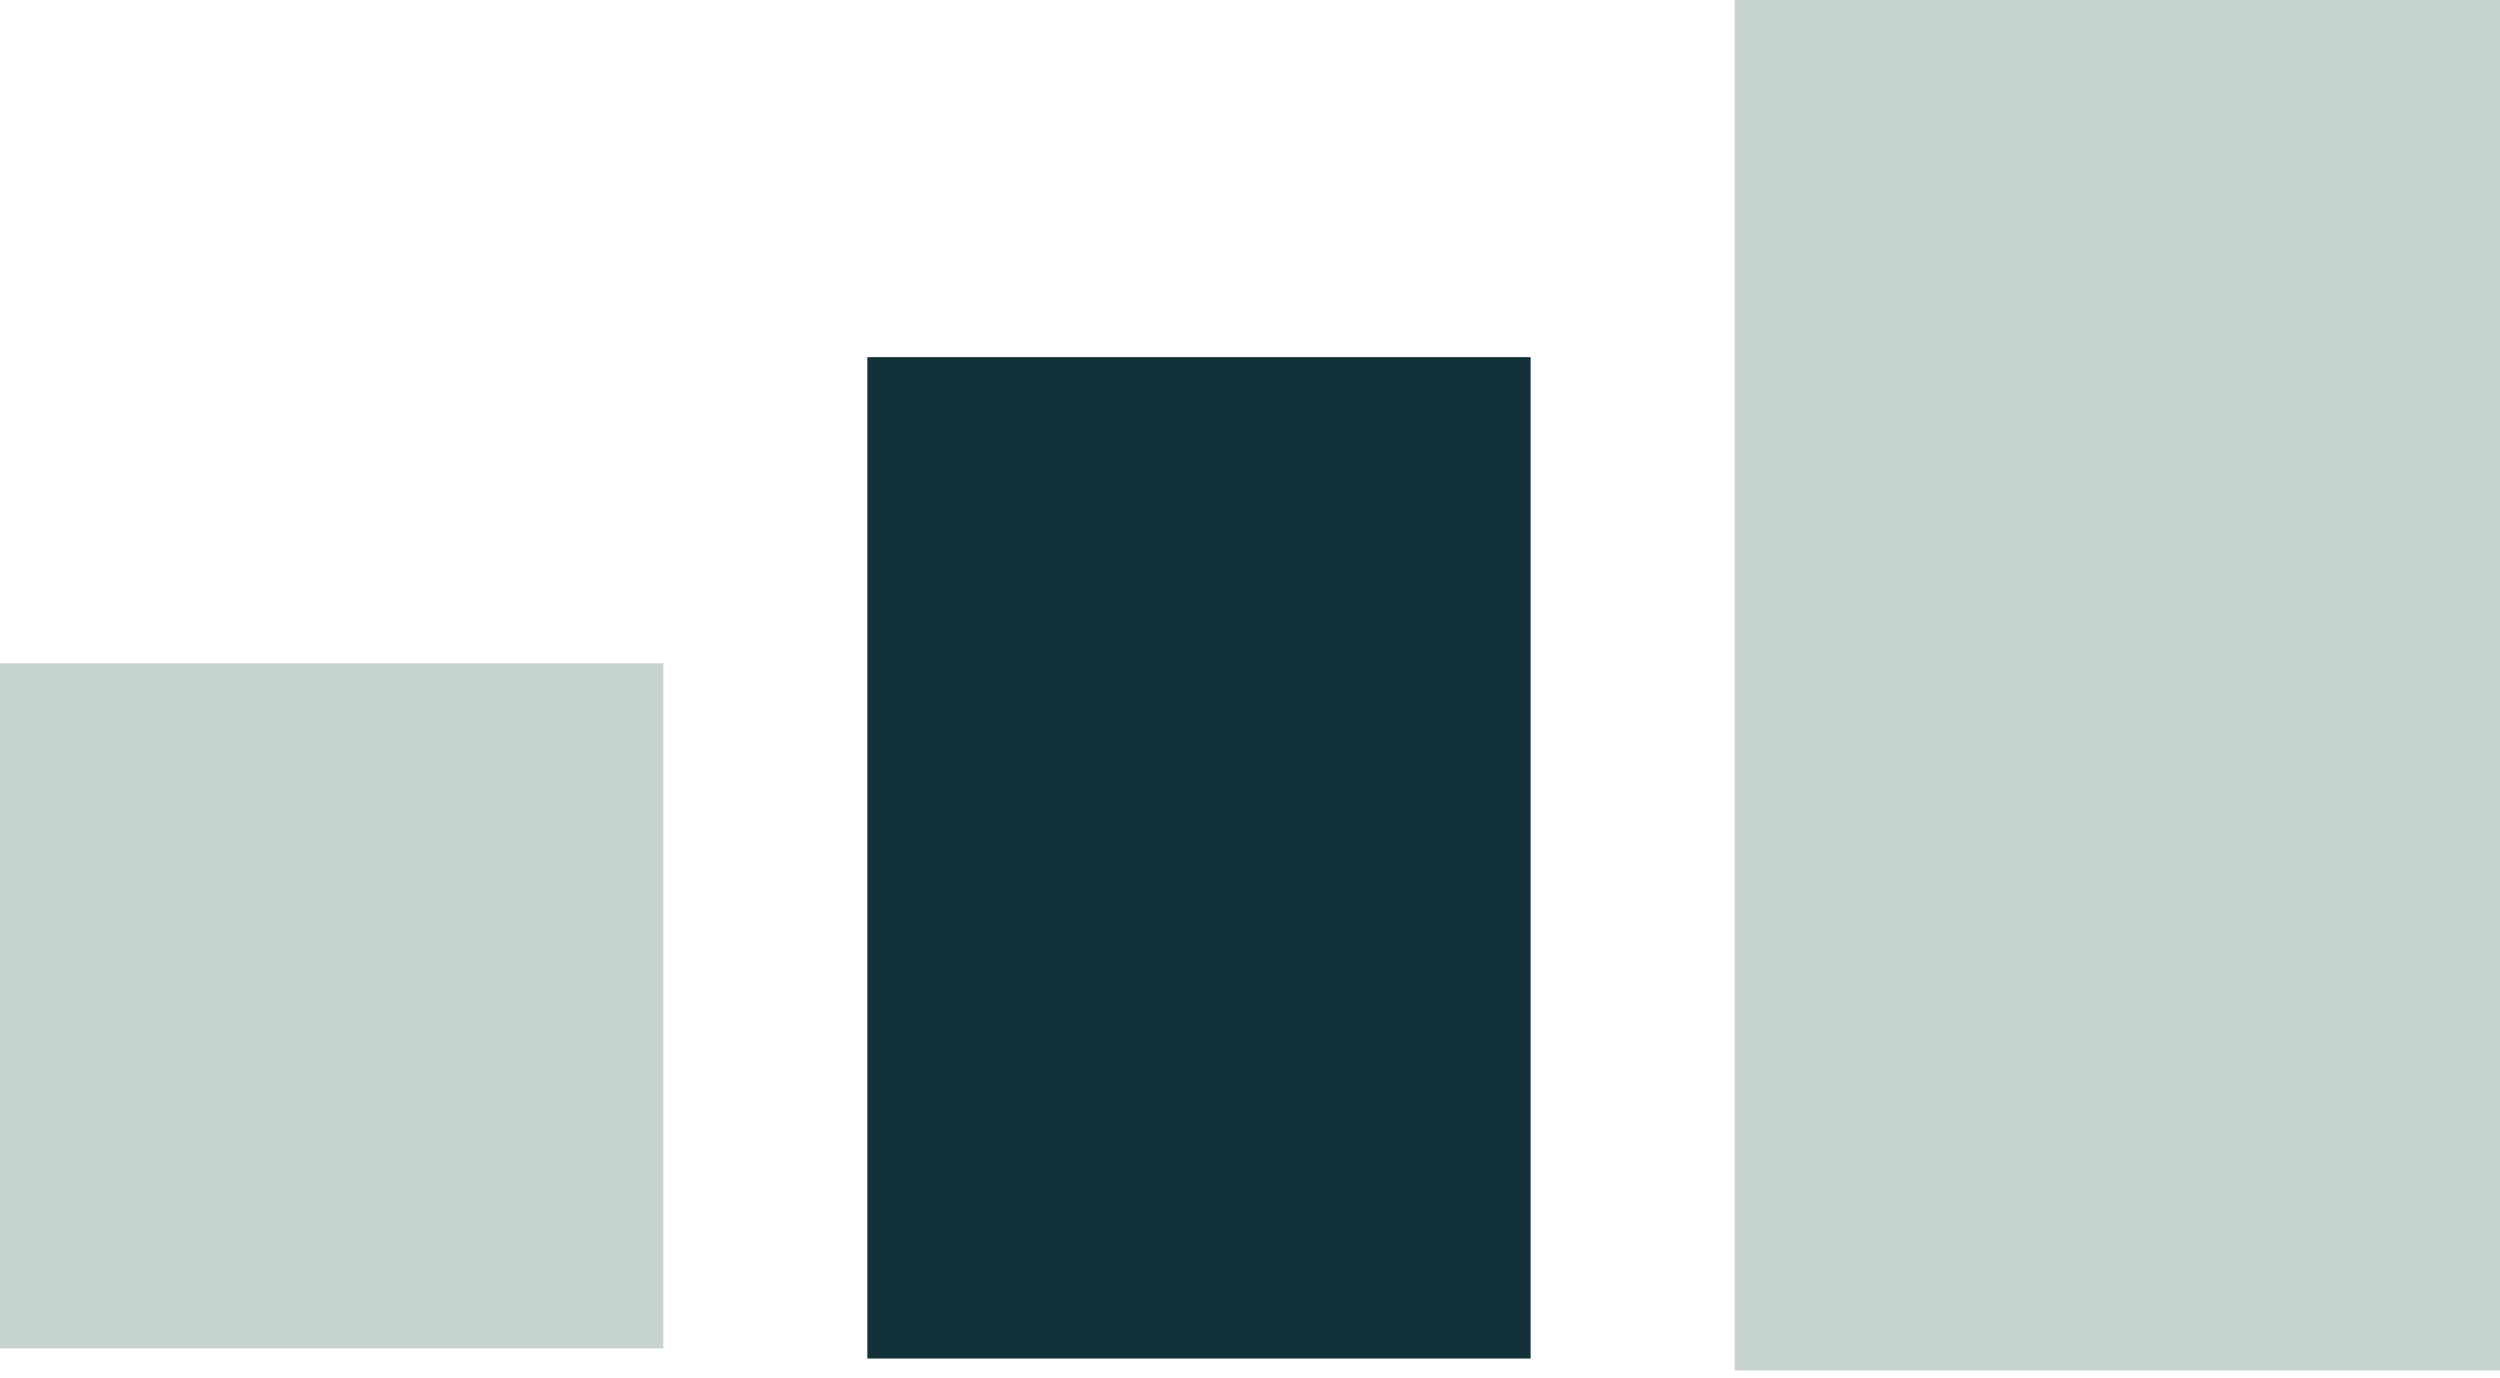
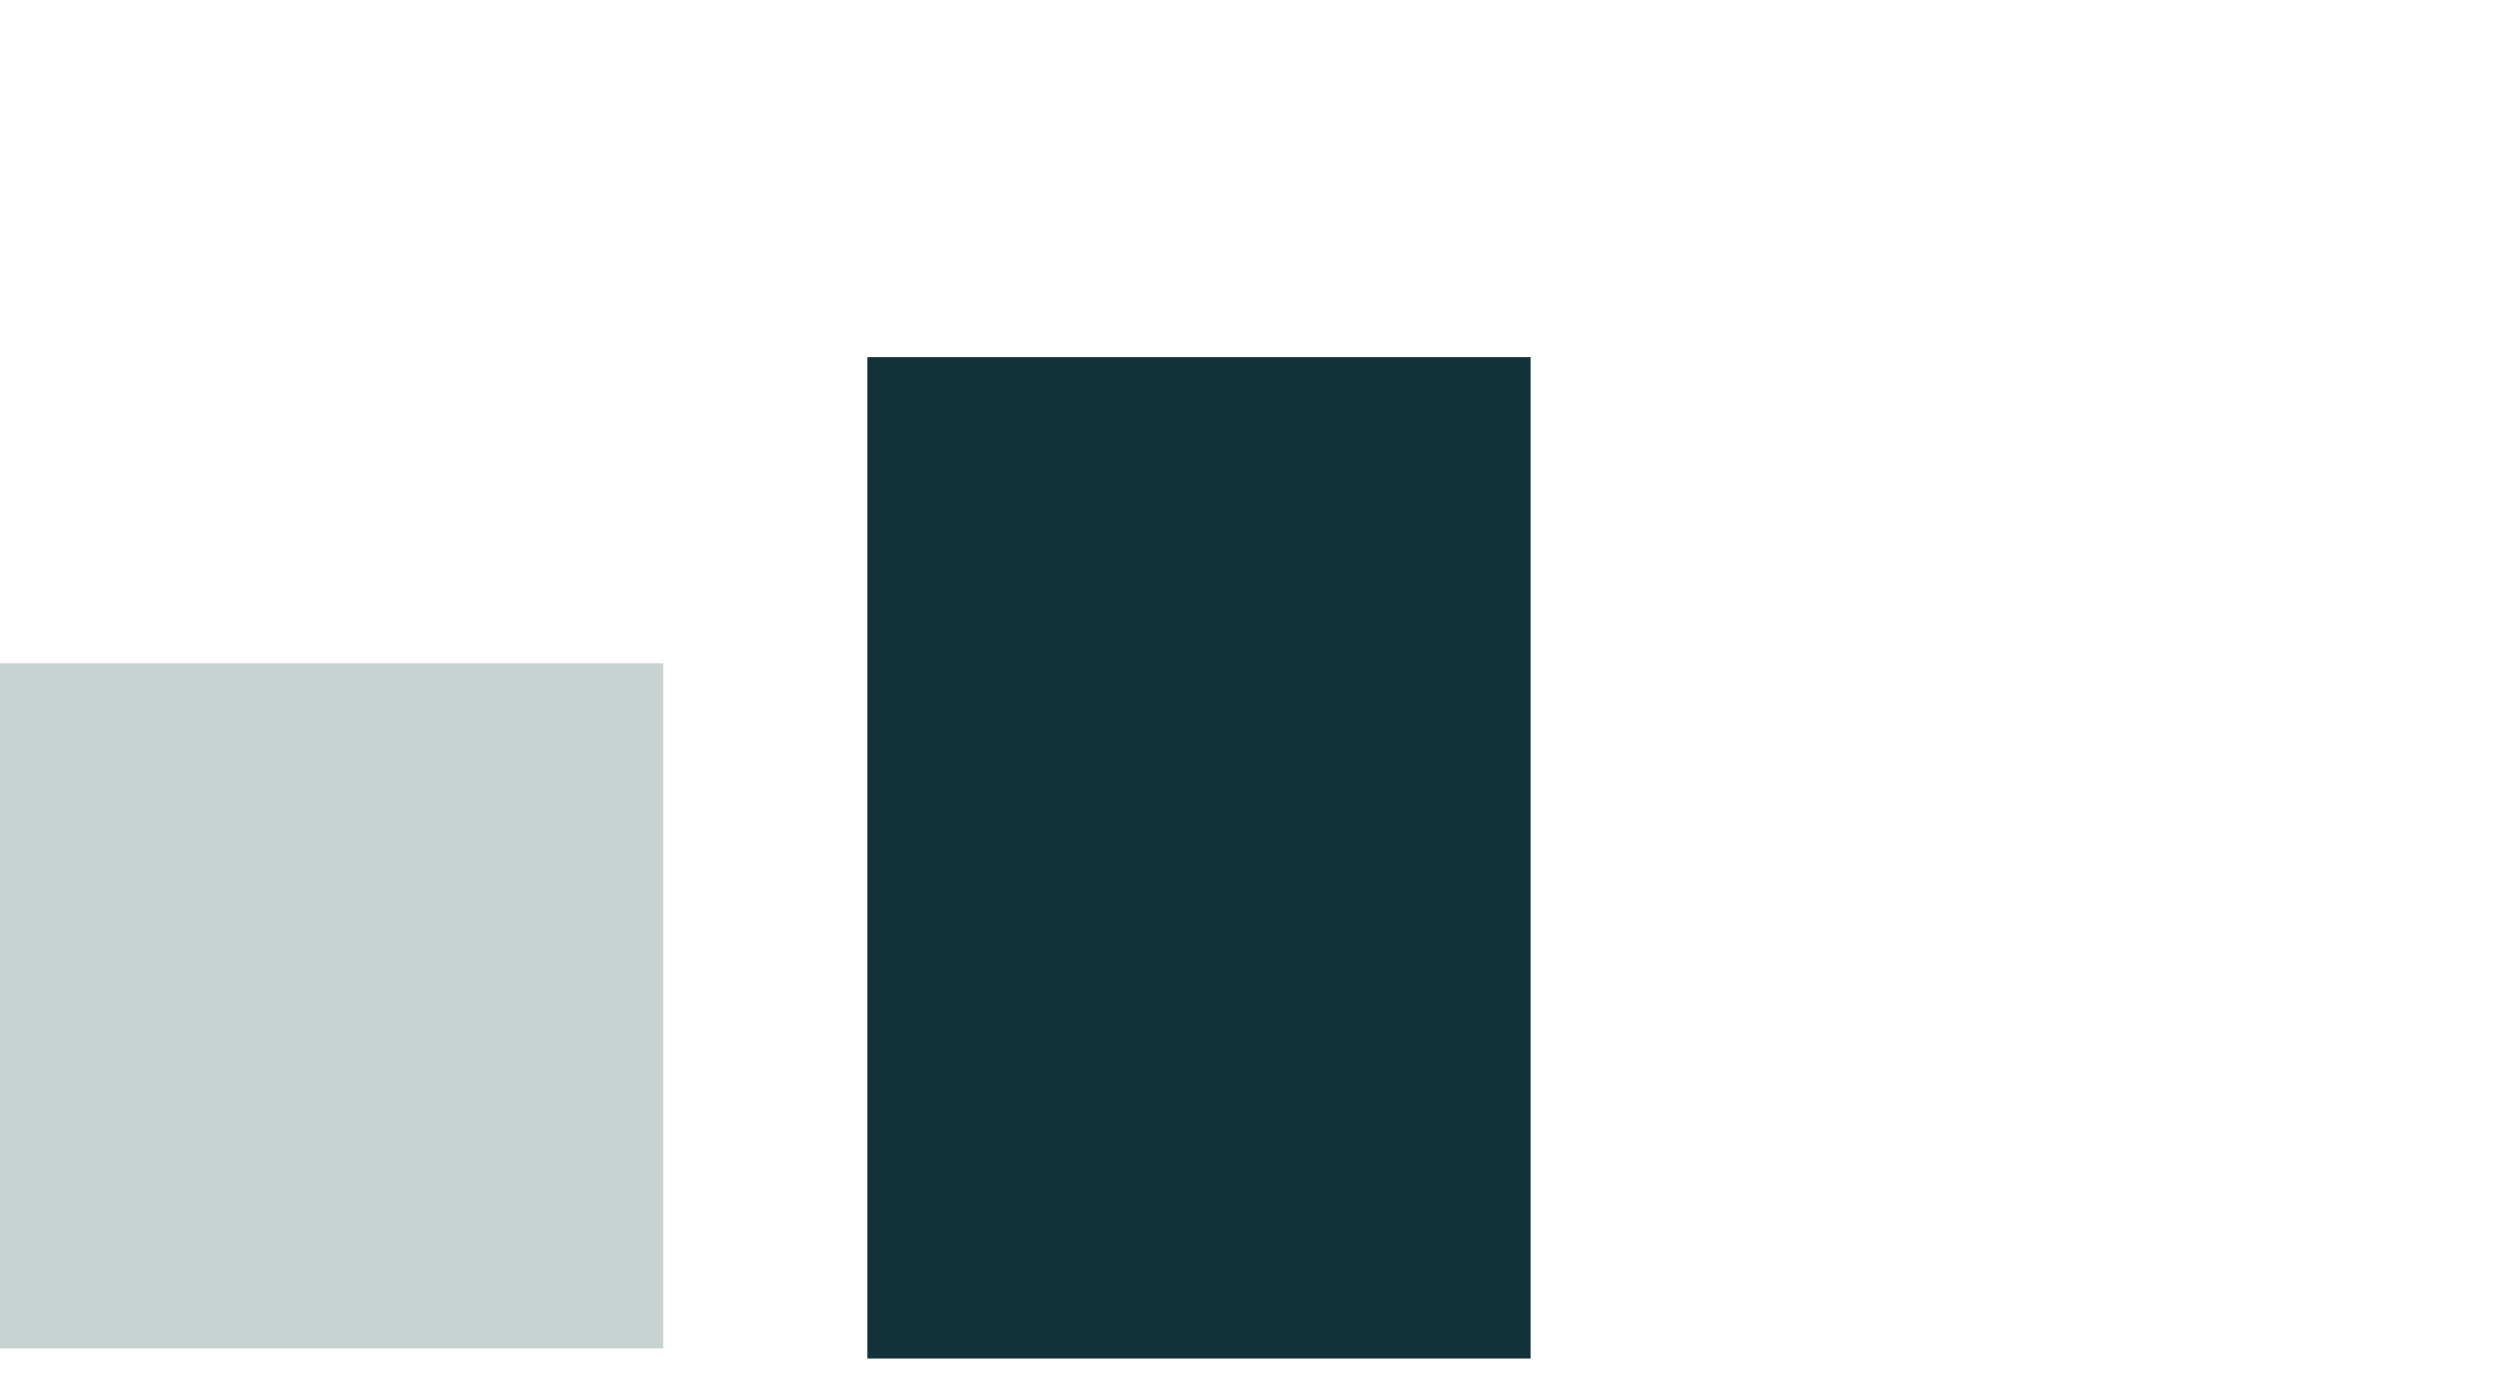
<svg xmlns="http://www.w3.org/2000/svg" width="49" height="27" viewBox="0 0 49 27" fill="none">
-   <rect opacity="0.5" x="34" width="15" height="26.858" fill="#91A8A3" />
  <rect x="17" y="7" width="13" height="19.627" fill="#123139" />
  <rect opacity="0.5" y="13" width="13" height="13.429" fill="#91A8A3" />
</svg>